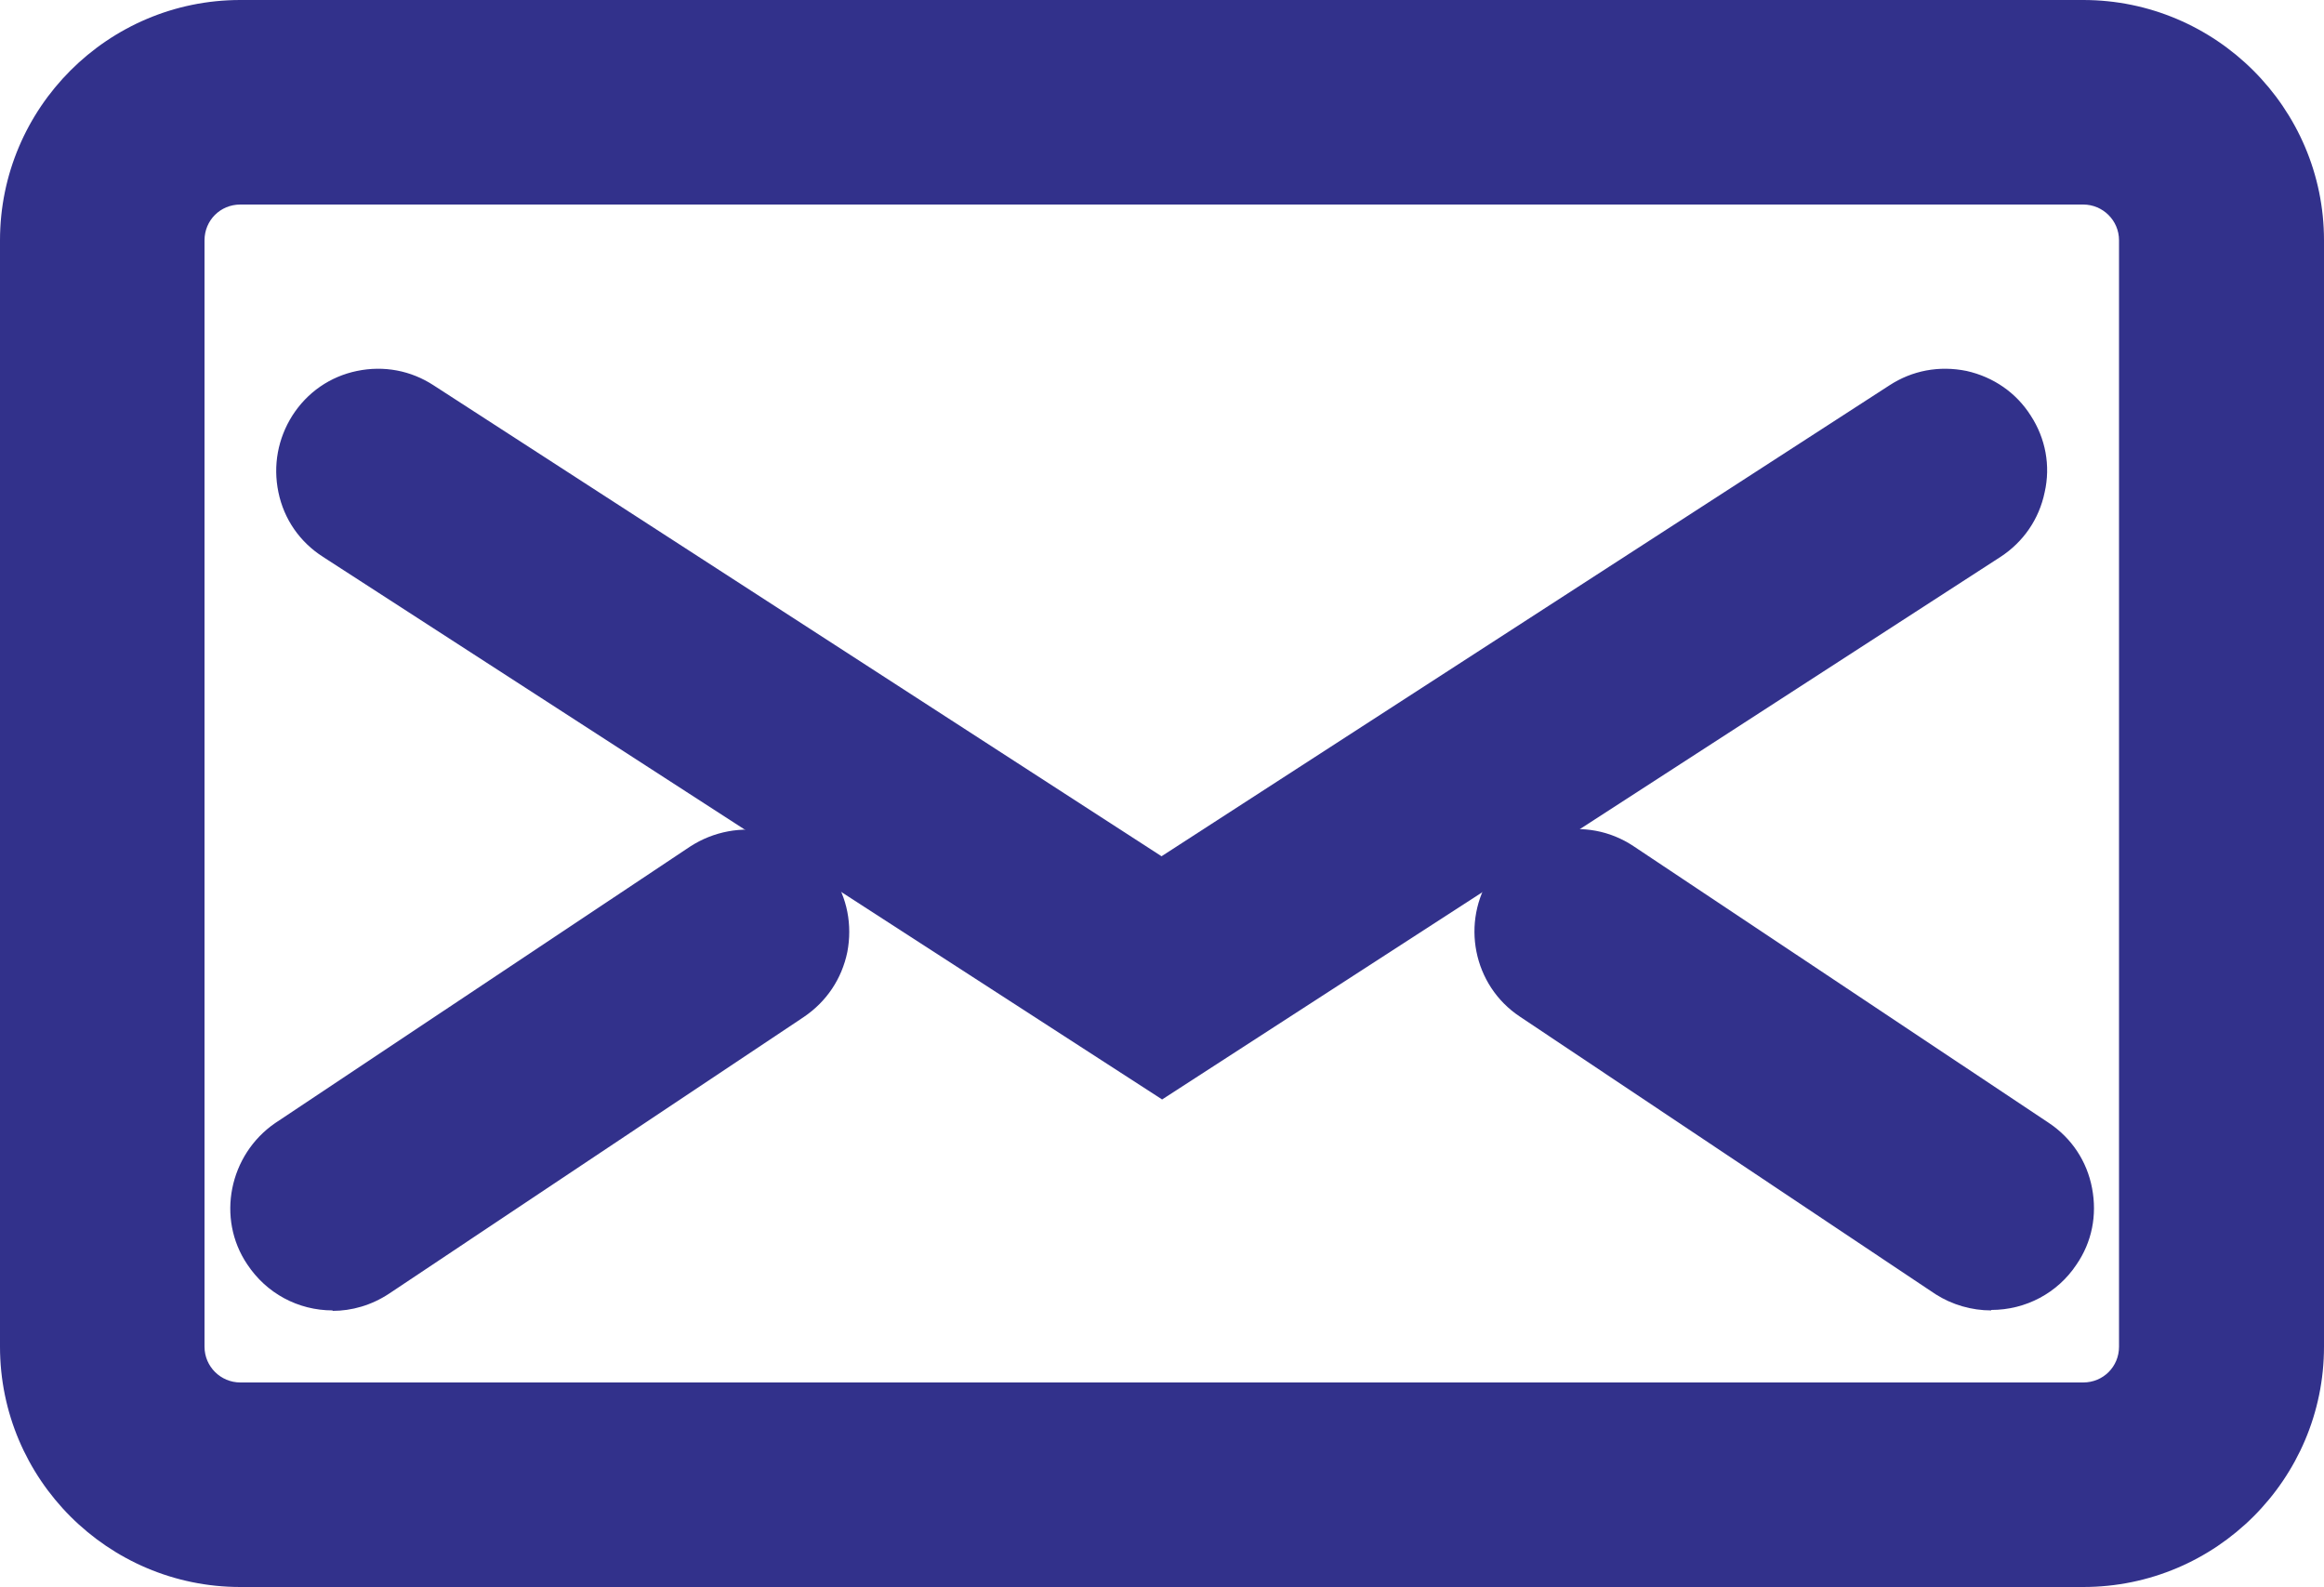
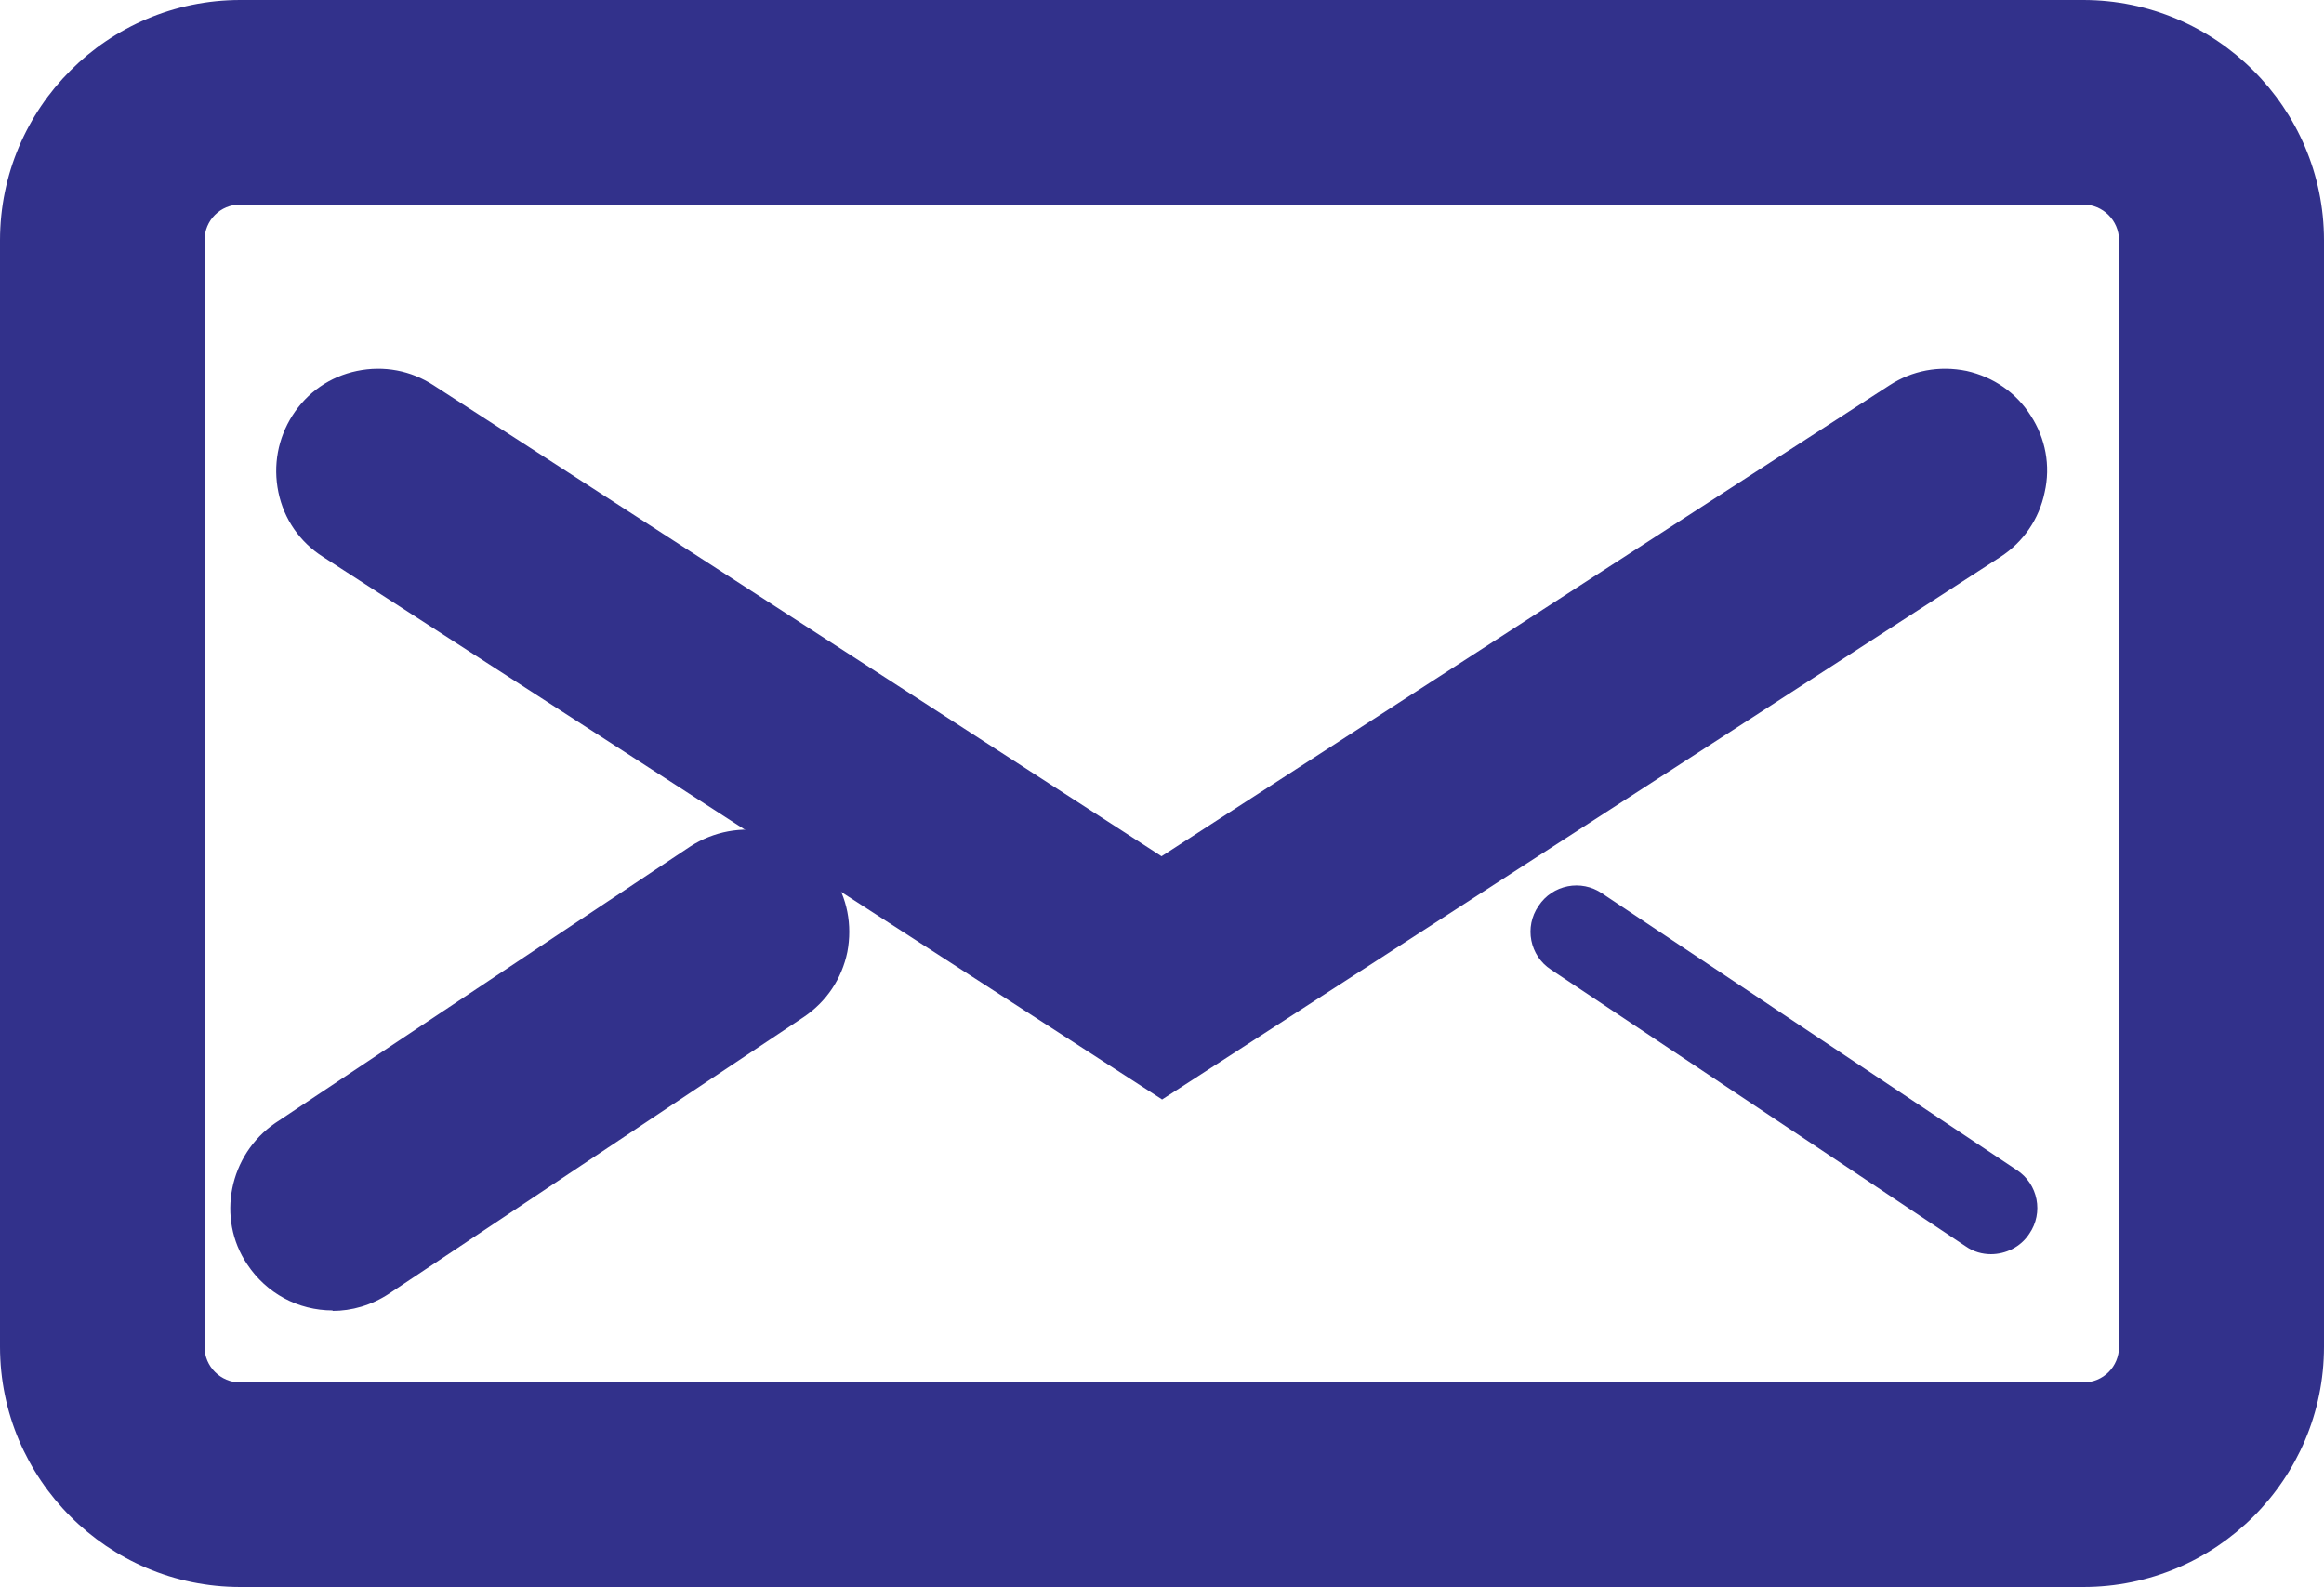
<svg xmlns="http://www.w3.org/2000/svg" id="Layer_1" viewBox="0 0 50 34.14">
  <defs>
    <style>.cls-1{fill:#32318b;stroke-width:0px;}</style>
  </defs>
  <g id="Expanded">
    <path class="cls-1" d="M44.82,32.93H5.17c-2.19,0-3.97-1.78-3.97-3.97V5.17c0-2.19,1.78-3.97,3.97-3.97h39.65c2.19,0,3.97,1.78,3.97,3.97v23.79c0,2.19-1.78,3.97-3.97,3.97ZM5.17,3.19c-1.09,0-1.98.89-1.98,1.98v23.79c0,1.09.89,1.98,1.98,1.98h39.65c1.09,0,1.98-.89,1.98-1.98V5.17c0-1.09-.89-1.98-1.98-1.98H5.17Z" />
    <path class="cls-1" d="M44.82,34.14H5.17c-2.85,0-5.17-2.32-5.17-5.17V5.17C0,2.32,2.32,0,5.17,0h39.65c2.85,0,5.18,2.32,5.18,5.17v23.8c0,2.85-2.32,5.17-5.18,5.17ZM5.17,4.4c-.43,0-.77.34-.77.77v23.8c0,.43.35.77.77.77h39.65c.43,0,.77-.34.77-.77V5.17c0-.43-.35-.77-.77-.77H5.17Z" />
-     <path class="cls-1" d="M25,22.22L7.61,10.96c-.46-.3-.59-.91-.29-1.37.3-.46.91-.59,1.37-.29l16.31,10.56,16.31-10.56c.46-.3,1.07-.17,1.37.29.3.46.17,1.07-.29,1.37l-17.39,11.25Z" />
    <path class="cls-1" d="M25,23.65L6.95,11.98c-.5-.32-.84-.81-.96-1.39s-.01-1.16.3-1.65c.32-.5.81-.84,1.39-.96.58-.12,1.16-.01,1.65.31l15.66,10.13,15.66-10.13c.49-.32,1.07-.43,1.66-.31.58.13,1.07.47,1.38.96.32.49.43,1.08.3,1.65-.12.58-.46,1.07-.95,1.39l-18.05,11.68Z" />
-     <path class="cls-1" d="M7.16,26.98c-.32,0-.64-.15-.83-.44-.3-.46-.18-1.07.27-1.37l8.92-5.95c.46-.3,1.07-.18,1.37.27.3.46.18,1.07-.27,1.37l-8.92,5.95c-.17.11-.36.17-.55.17Z" />
    <path class="cls-1" d="M7.16,28.19c-.75,0-1.43-.37-1.84-.99-.67-.99-.39-2.36.6-3.04l8.93-5.95c1.02-.66,2.39-.4,3.05.61.33.49.44,1.08.33,1.66-.12.58-.45,1.07-.94,1.4l-8.92,5.95c-.38.25-.8.37-1.22.37Z" />
    <path class="cls-1" d="M42.84,26.98c-.19,0-.38-.05-.55-.17l-8.92-5.95c-.46-.3-.58-.92-.27-1.37.3-.46.92-.58,1.37-.27l8.92,5.95c.46.3.58.92.27,1.37-.19.29-.51.44-.83.44Z" />
-     <path class="cls-1" d="M42.84,28.19c-.42,0-.84-.12-1.2-.35l-8.94-5.97c-1.01-.67-1.28-2.04-.61-3.05.68-1.01,2.04-1.29,3.05-.62l8.93,5.95c.5.33.83.83.94,1.41.11.58,0,1.16-.34,1.65-.4.6-1.08.97-1.83.97ZM33.8,20.22h0s0,0,0,0Z" />
  </g>
</svg>